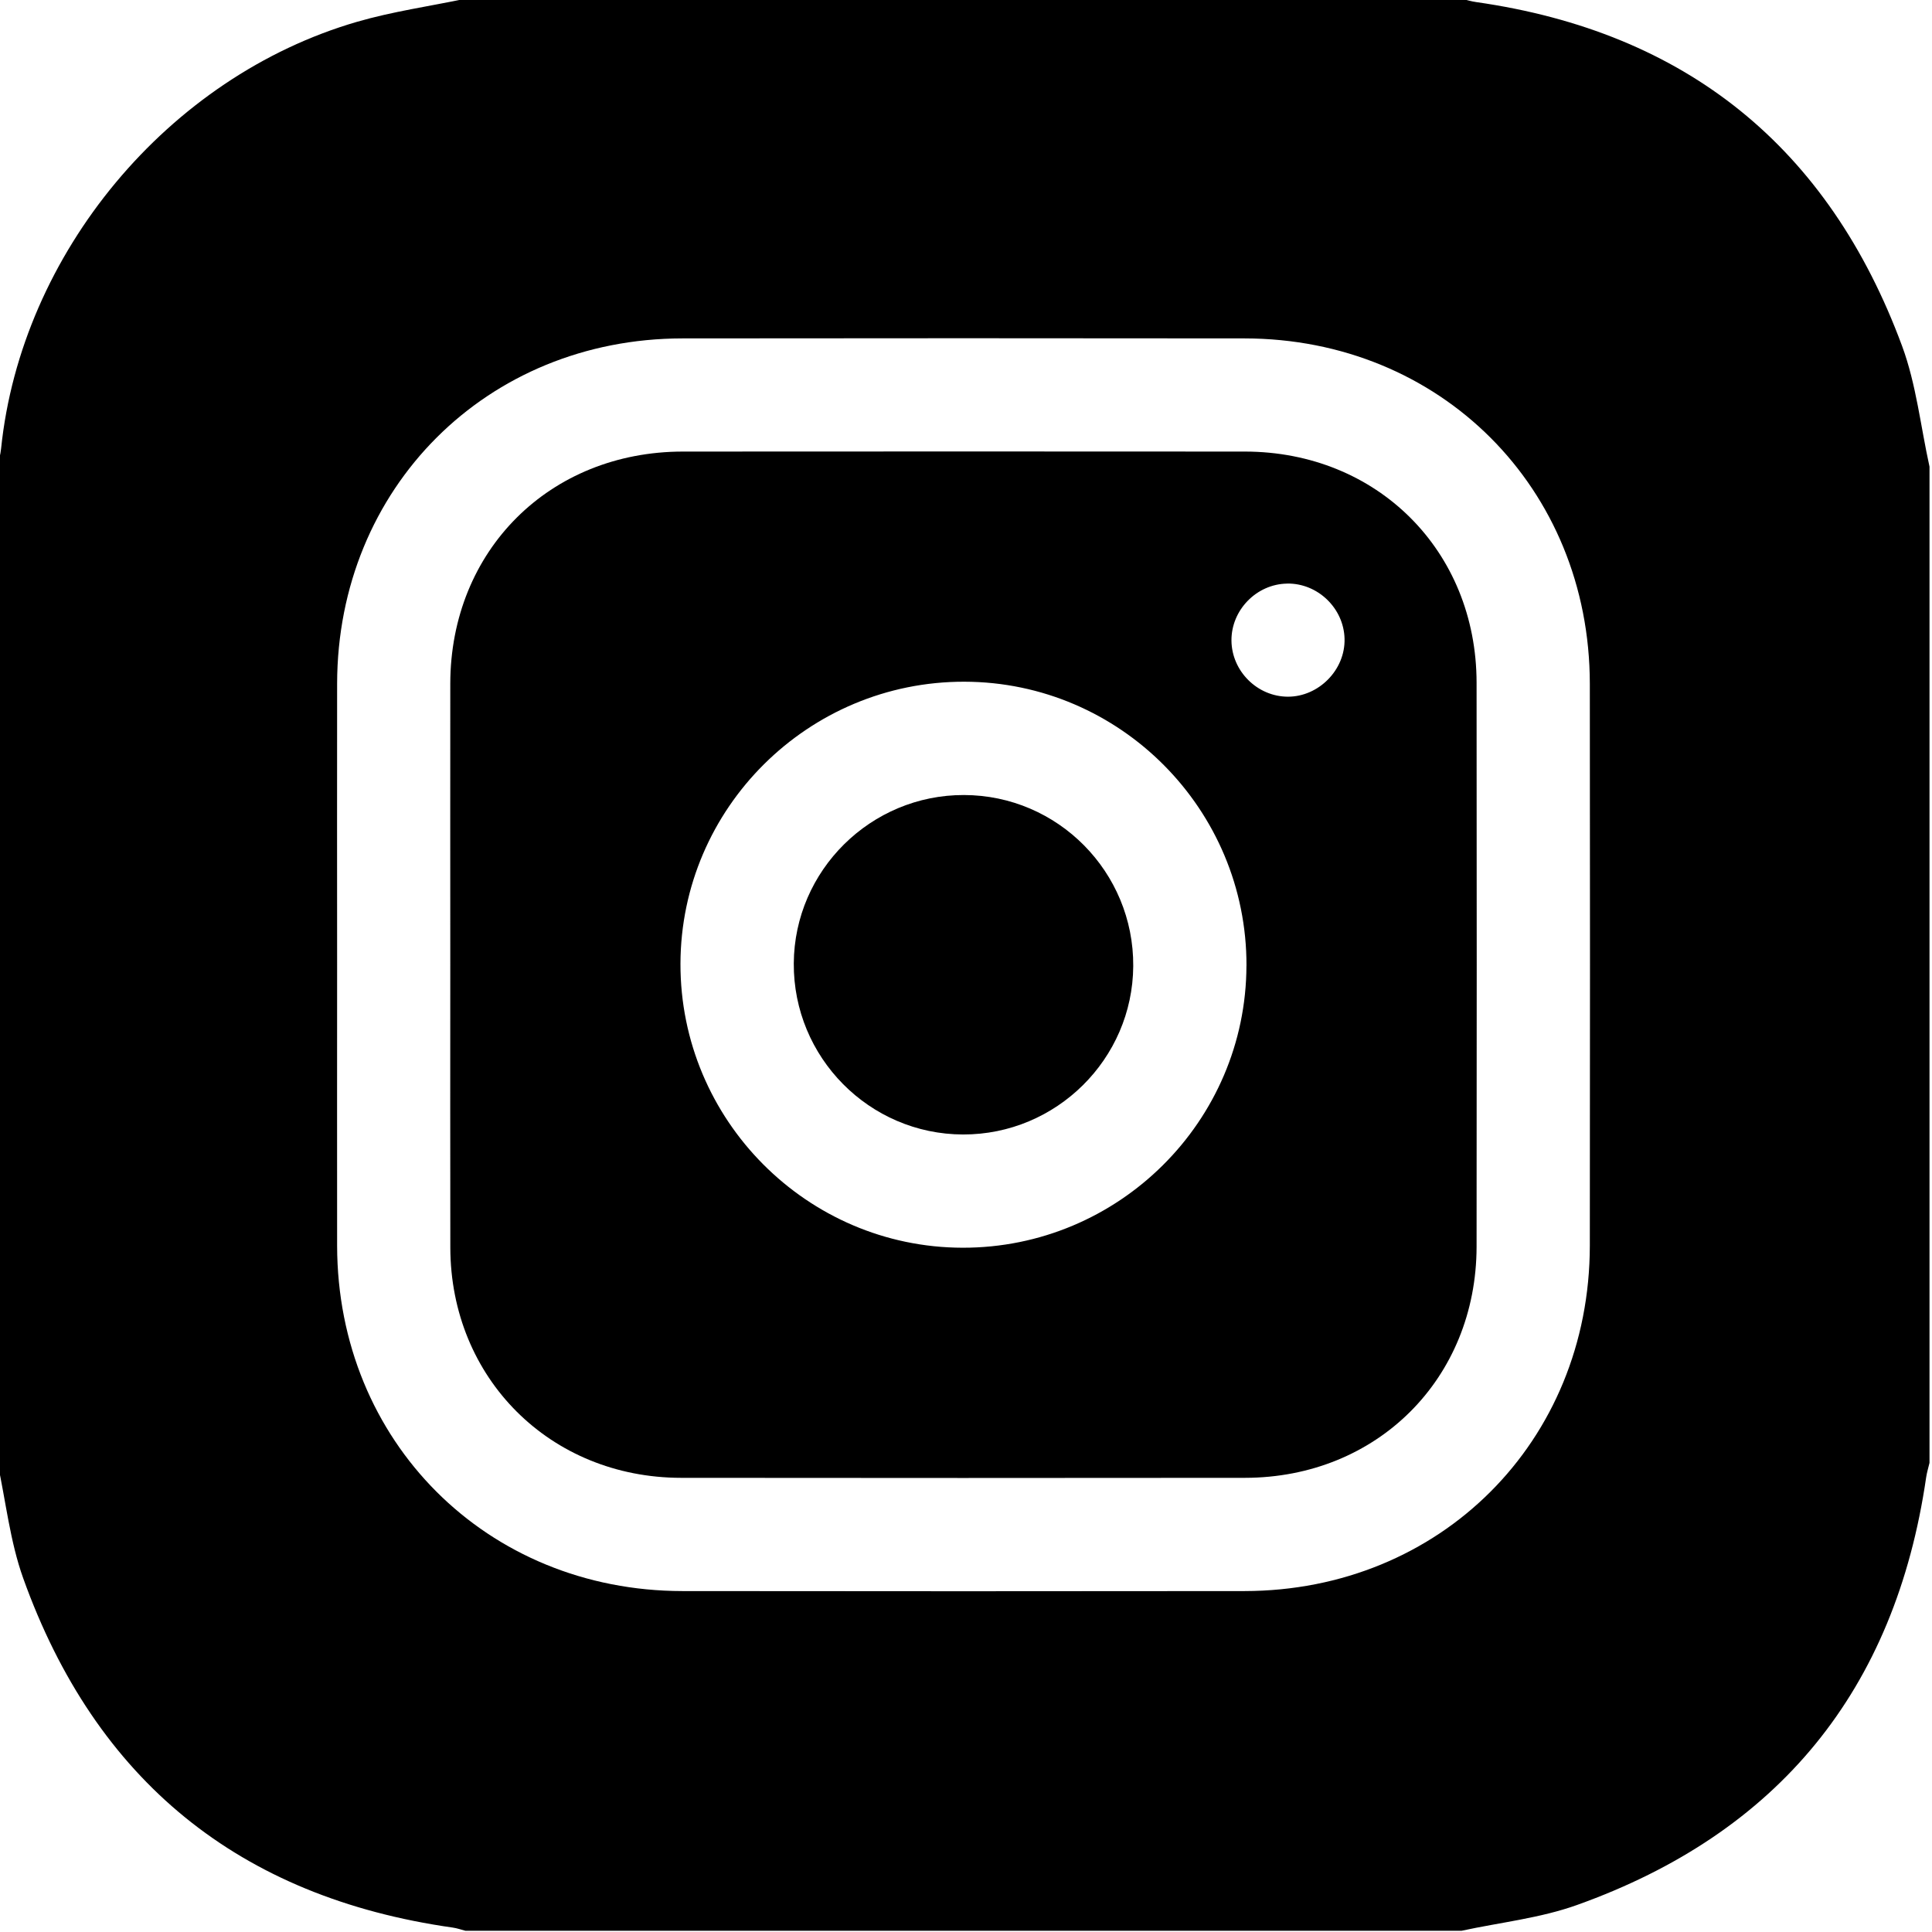
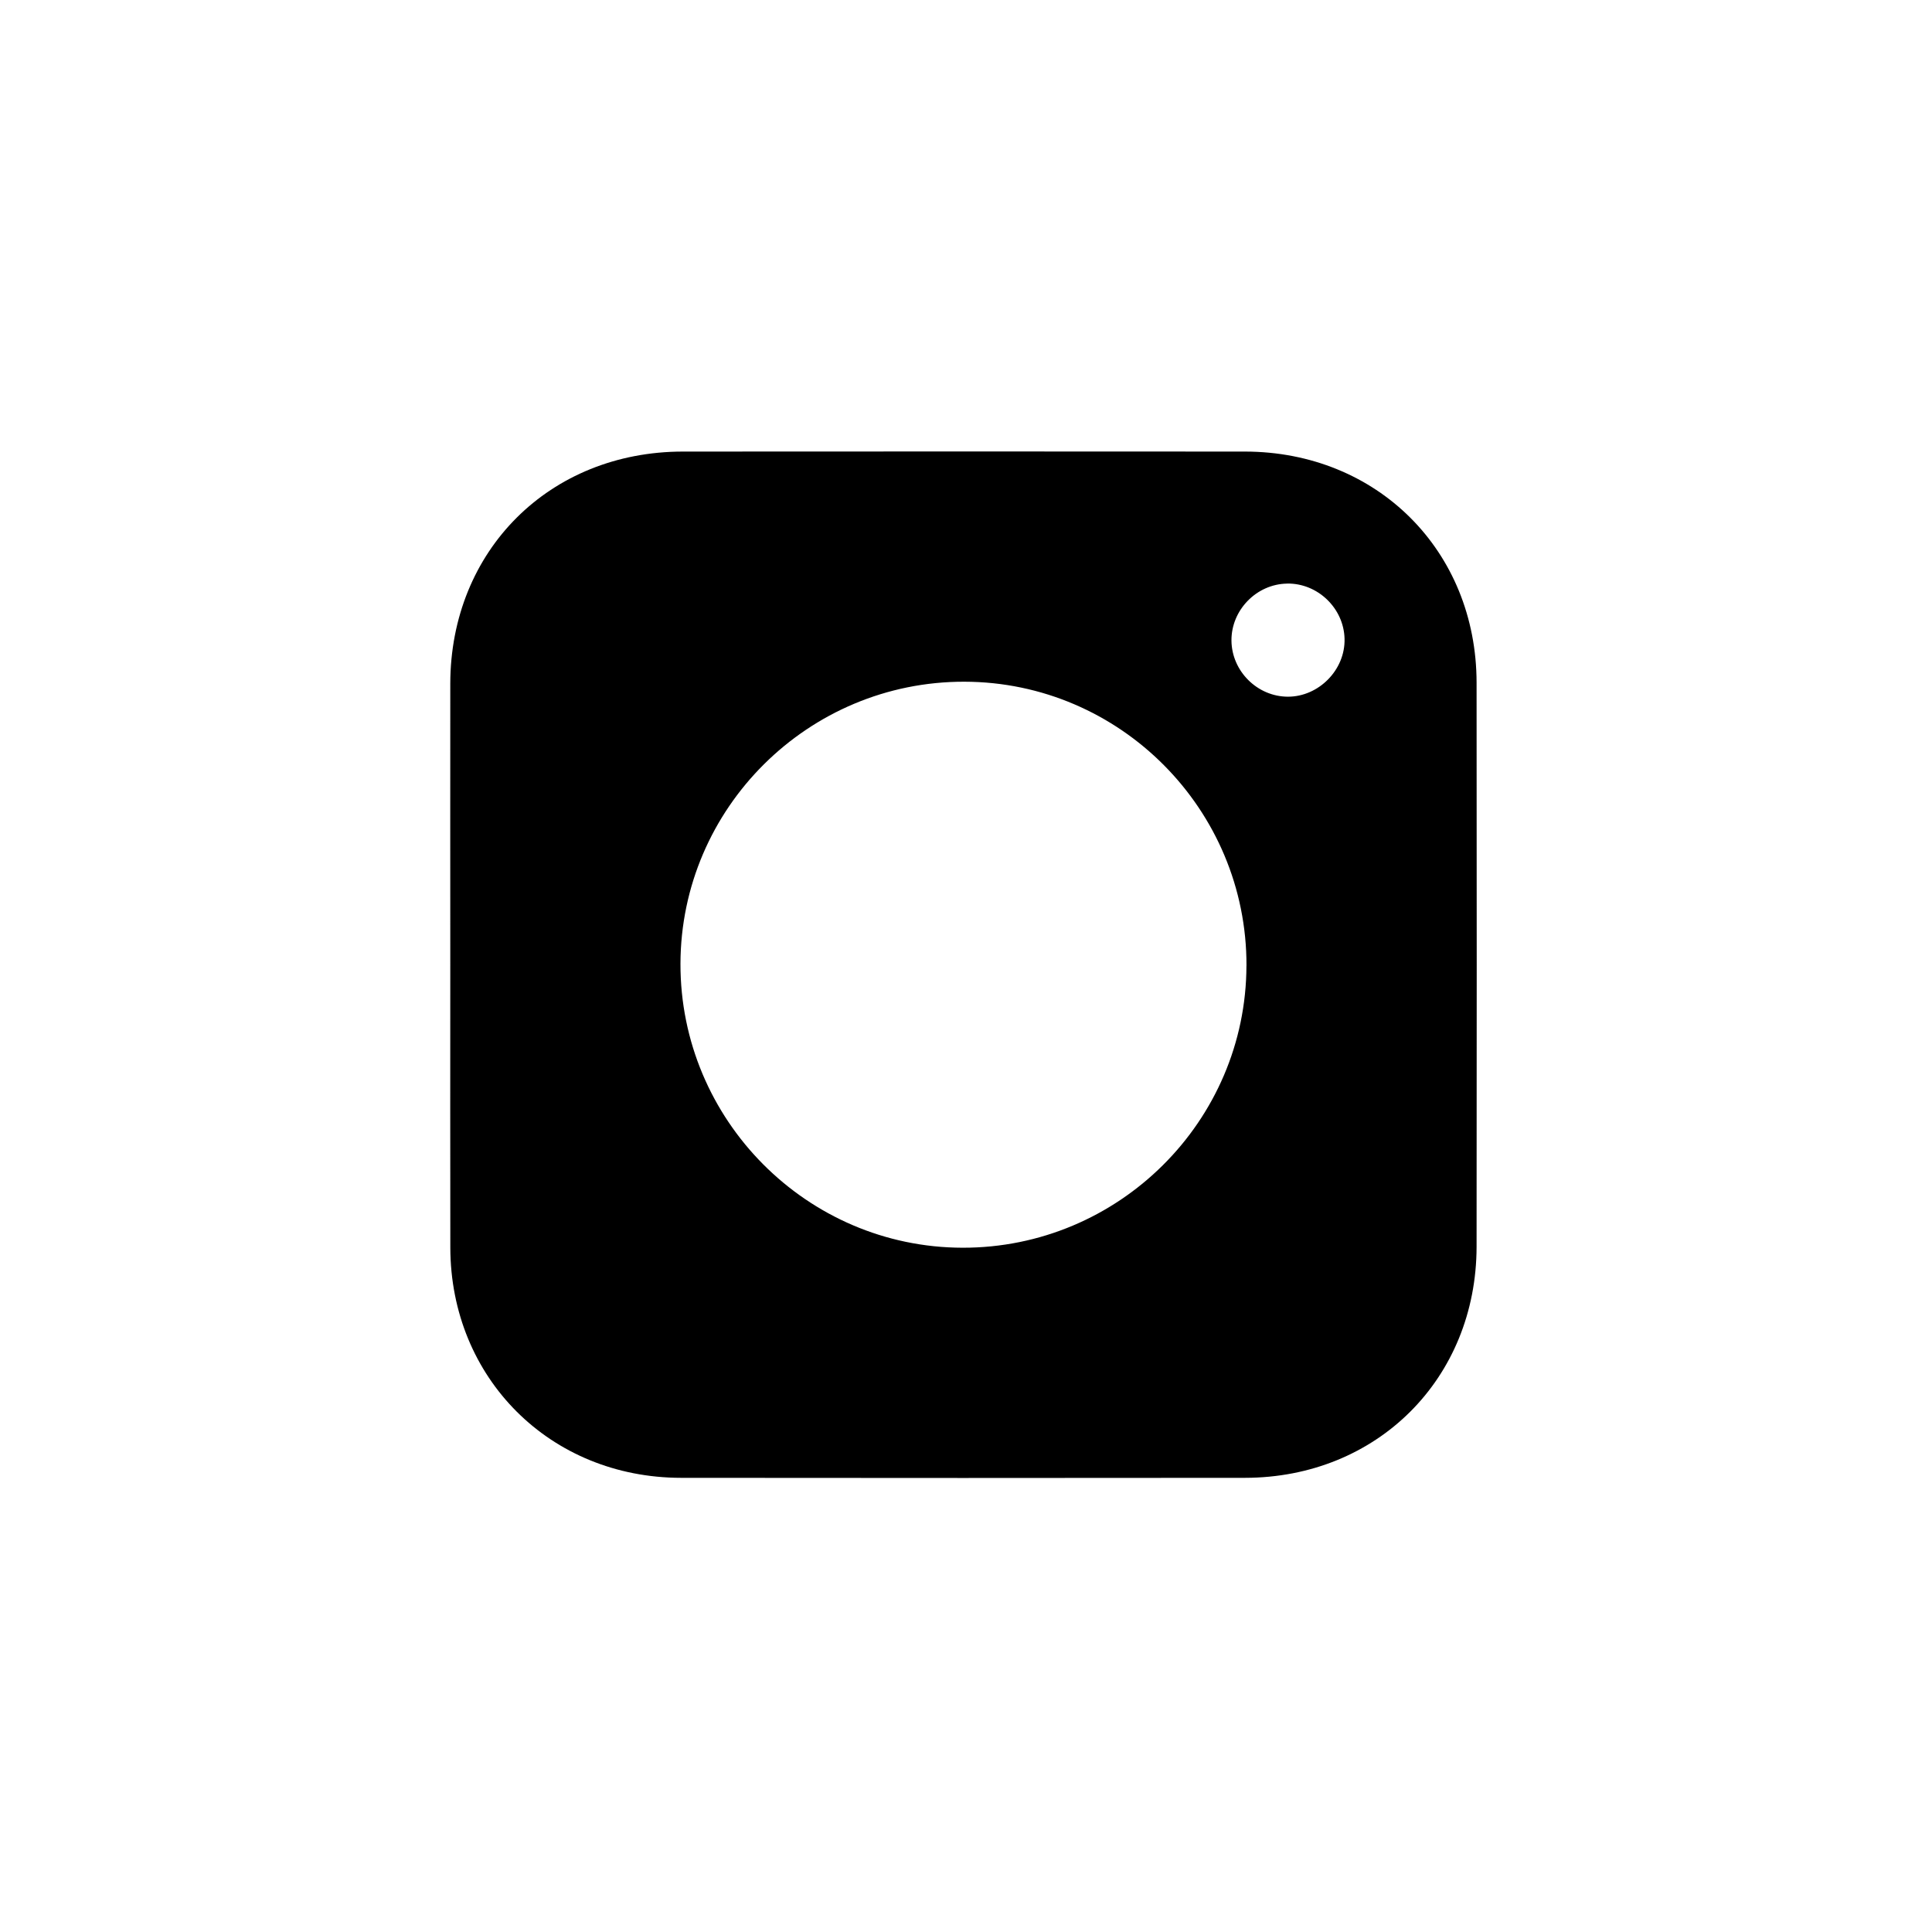
<svg xmlns="http://www.w3.org/2000/svg" id="Ebene_1" data-name="Ebene 1" width="512" height="512" viewBox="0 0 512 512">
-   <path d="M387.34,511.67H123.34c-1.11-.28-2.21-.68-3.35-.84-56.55-8.02-94.63-38.95-113.85-92.61-3.49-9.75-4.59-20.35-6.8-30.55V123.67c.32-1.6,.79-3.18,.95-4.8C5.61,67.2,44.51,20.33,94.62,5.78c9.37-2.72,19.14-4.11,28.72-6.11H387.34c1.28,.3,2.55,.7,3.85,.88,55.73,7.96,93.42,38.52,112.88,91.14,3.76,10.17,4.91,21.3,7.27,31.98V387.67c-.3,1.28-.7,2.55-.89,3.85-8.19,56.29-39.07,94.22-92.55,113.33-9.75,3.49-20.35,4.61-30.56,6.82ZM89.34,255.16c0,25-.03,49.99,0,74.99,.08,51.84,39.64,91.44,91.5,91.5,49.66,.06,99.32,.06,148.98,0,51.87-.07,91.44-39.64,91.5-91.5,.06-49.66,.06-99.32,0-148.98-.06-51.87-39.62-91.43-91.5-91.49-49.66-.06-99.32-.06-148.98,0-51.86,.06-91.42,39.65-91.5,91.49-.04,24.66,0,49.33,0,73.99h0Z" />
  <path d="M119.33,255.15c0-24.66-.03-49.31,0-73.97,.05-35.28,26.3-61.49,61.65-61.51,49.65-.03,99.29-.04,148.94,0,35.04,.03,61.36,26.28,61.39,61.26,.05,49.81,.05,99.63,0,149.44-.04,34.96-26.35,61.24-61.39,61.27-49.81,.05-99.63,.06-149.44,0-34.69-.04-61.07-26.42-61.14-61.02-.05-25.16-.01-50.31-.01-75.47h0Zm211,.74c.09-41.36-33.48-75.15-74.76-75.23-41.37-.08-75.15,33.48-75.24,74.75-.08,41.35,33.51,75.17,74.75,75.25,41.36,.08,75.15-33.49,75.24-74.76h.01Zm10.76-101.23c-8.1,.13-14.8,7-14.74,15.1,.07,8.11,6.87,14.87,14.98,14.87s15.2-7.07,14.99-15.36c-.2-8.1-7.13-14.75-15.23-14.62h0Z" />
-   <path d="M255.23,300.65c-24.85-.05-45.02-20.44-44.87-45.35,.15-24.63,20.41-44.67,45.1-44.61,24.88,.05,45.02,20.41,44.86,45.34-.16,24.64-20.41,44.67-45.09,44.62h0Z" />
</svg>